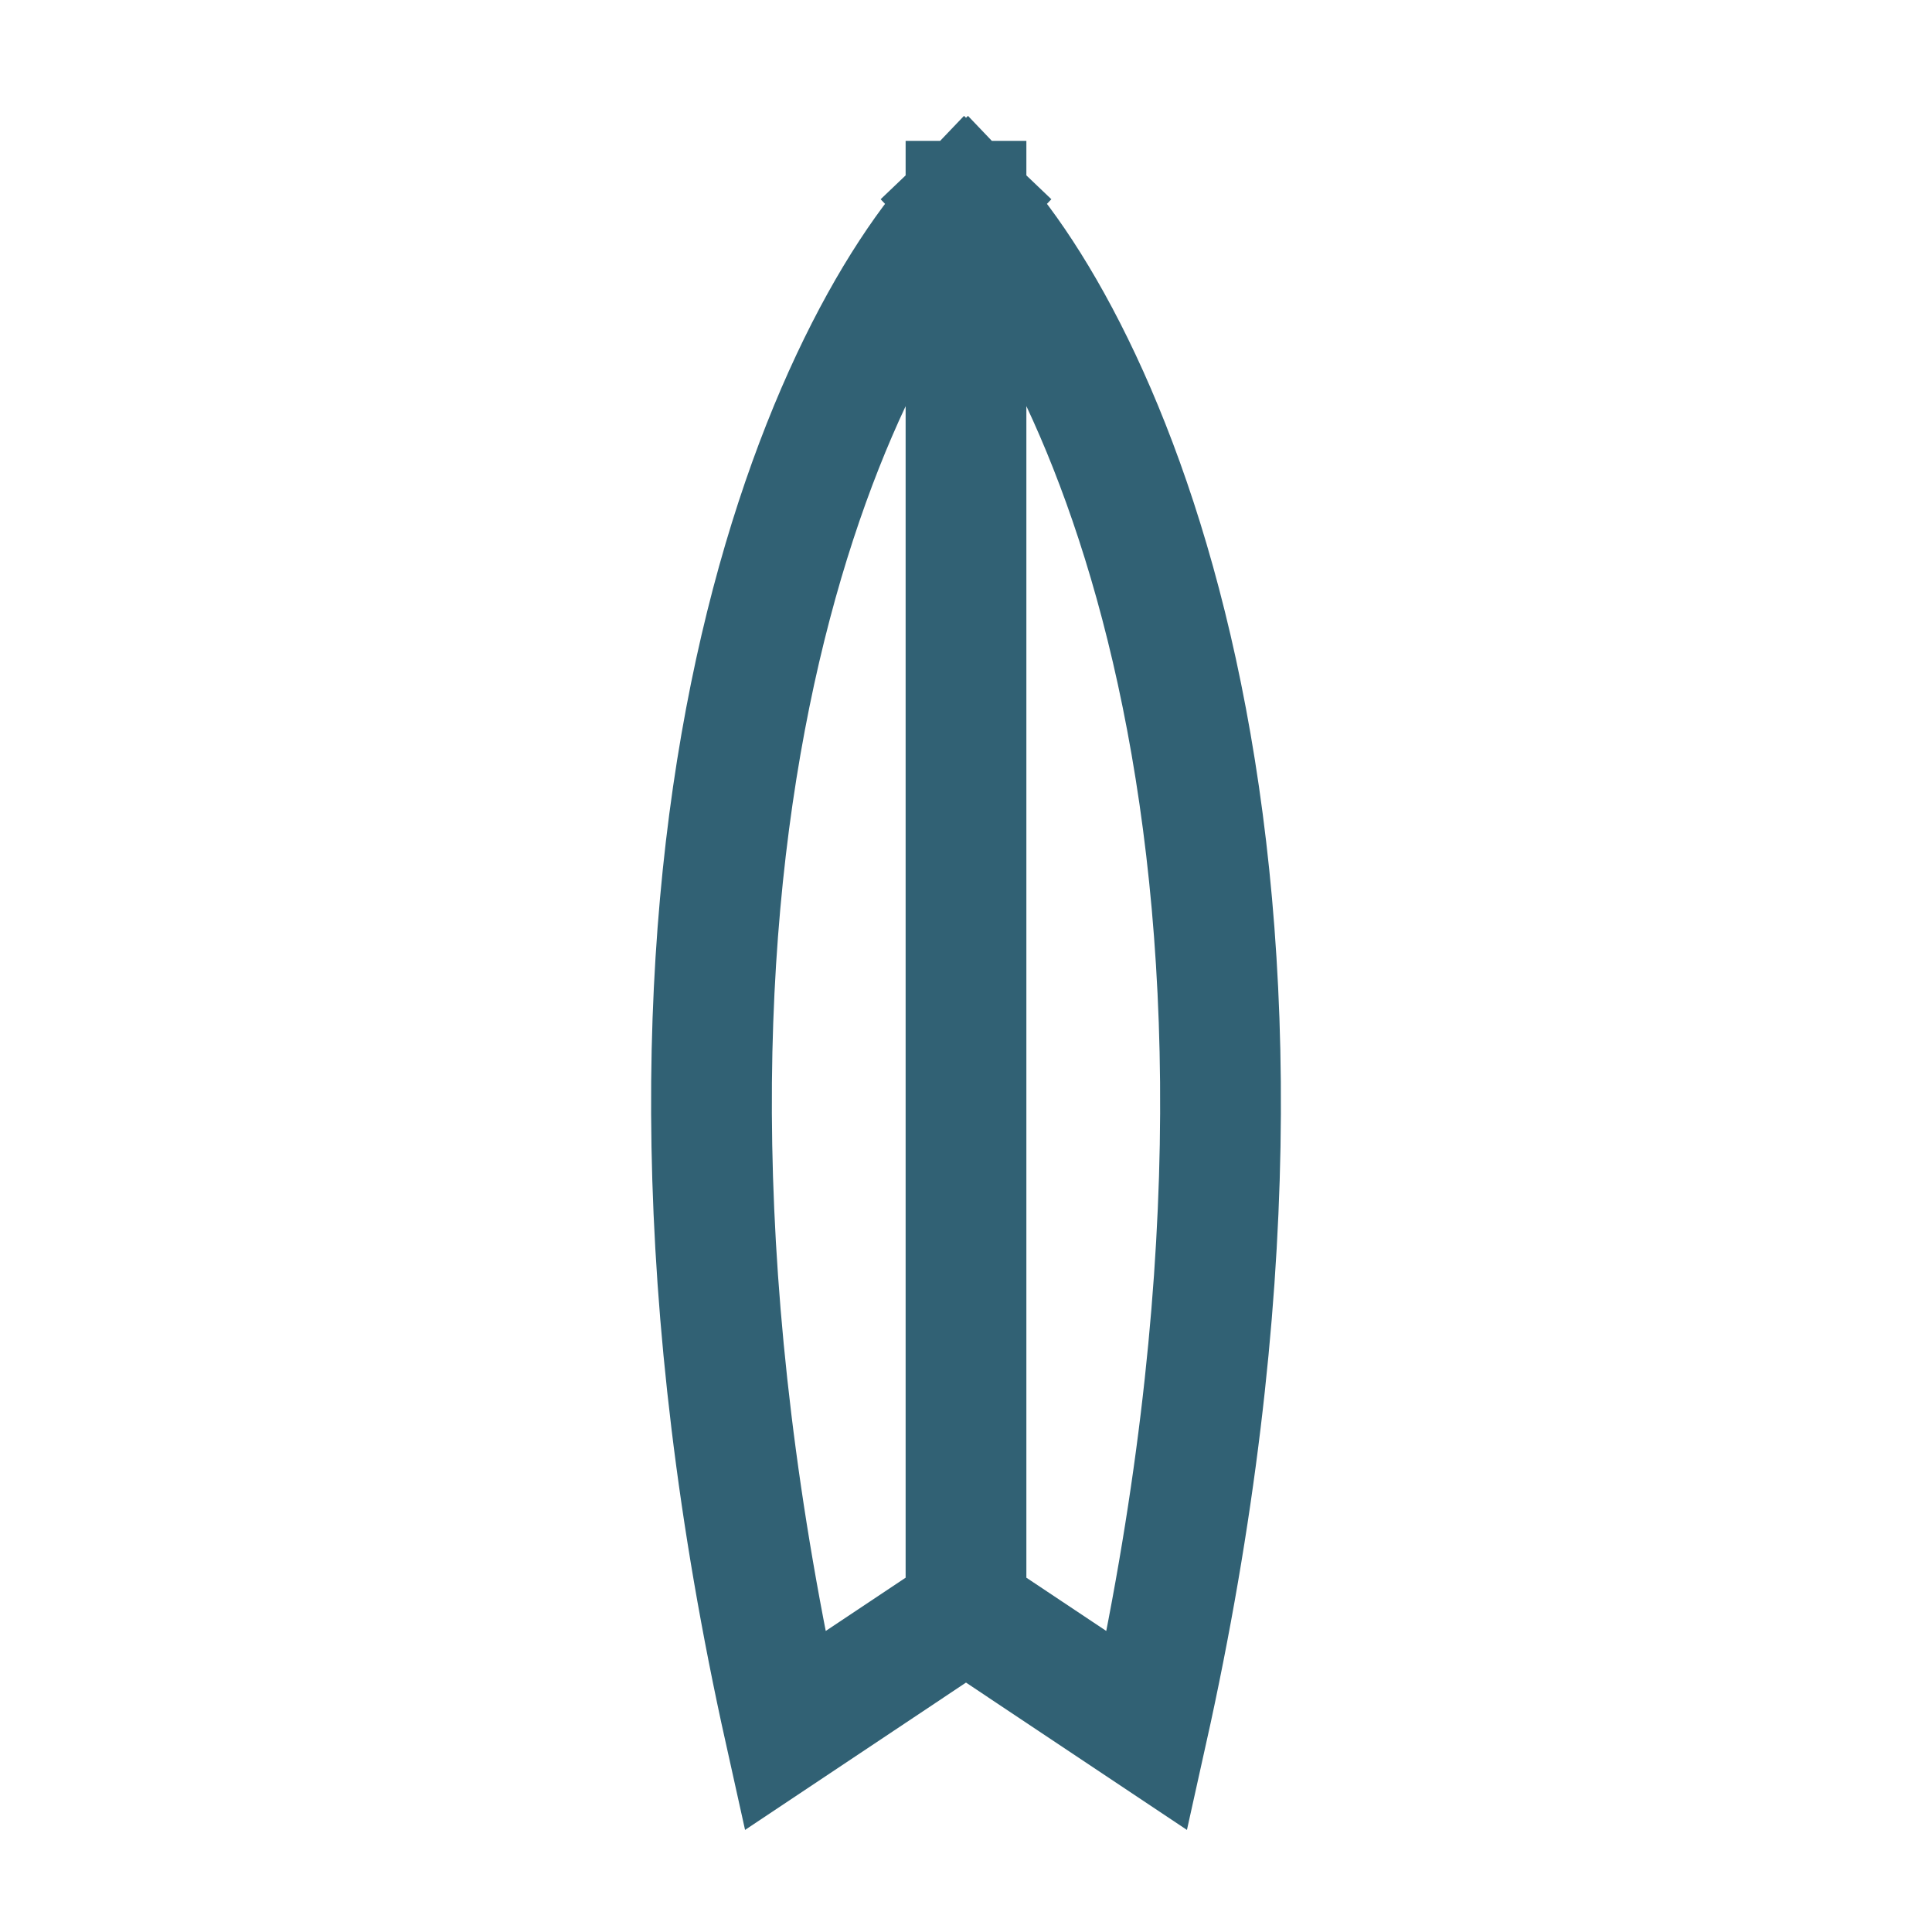
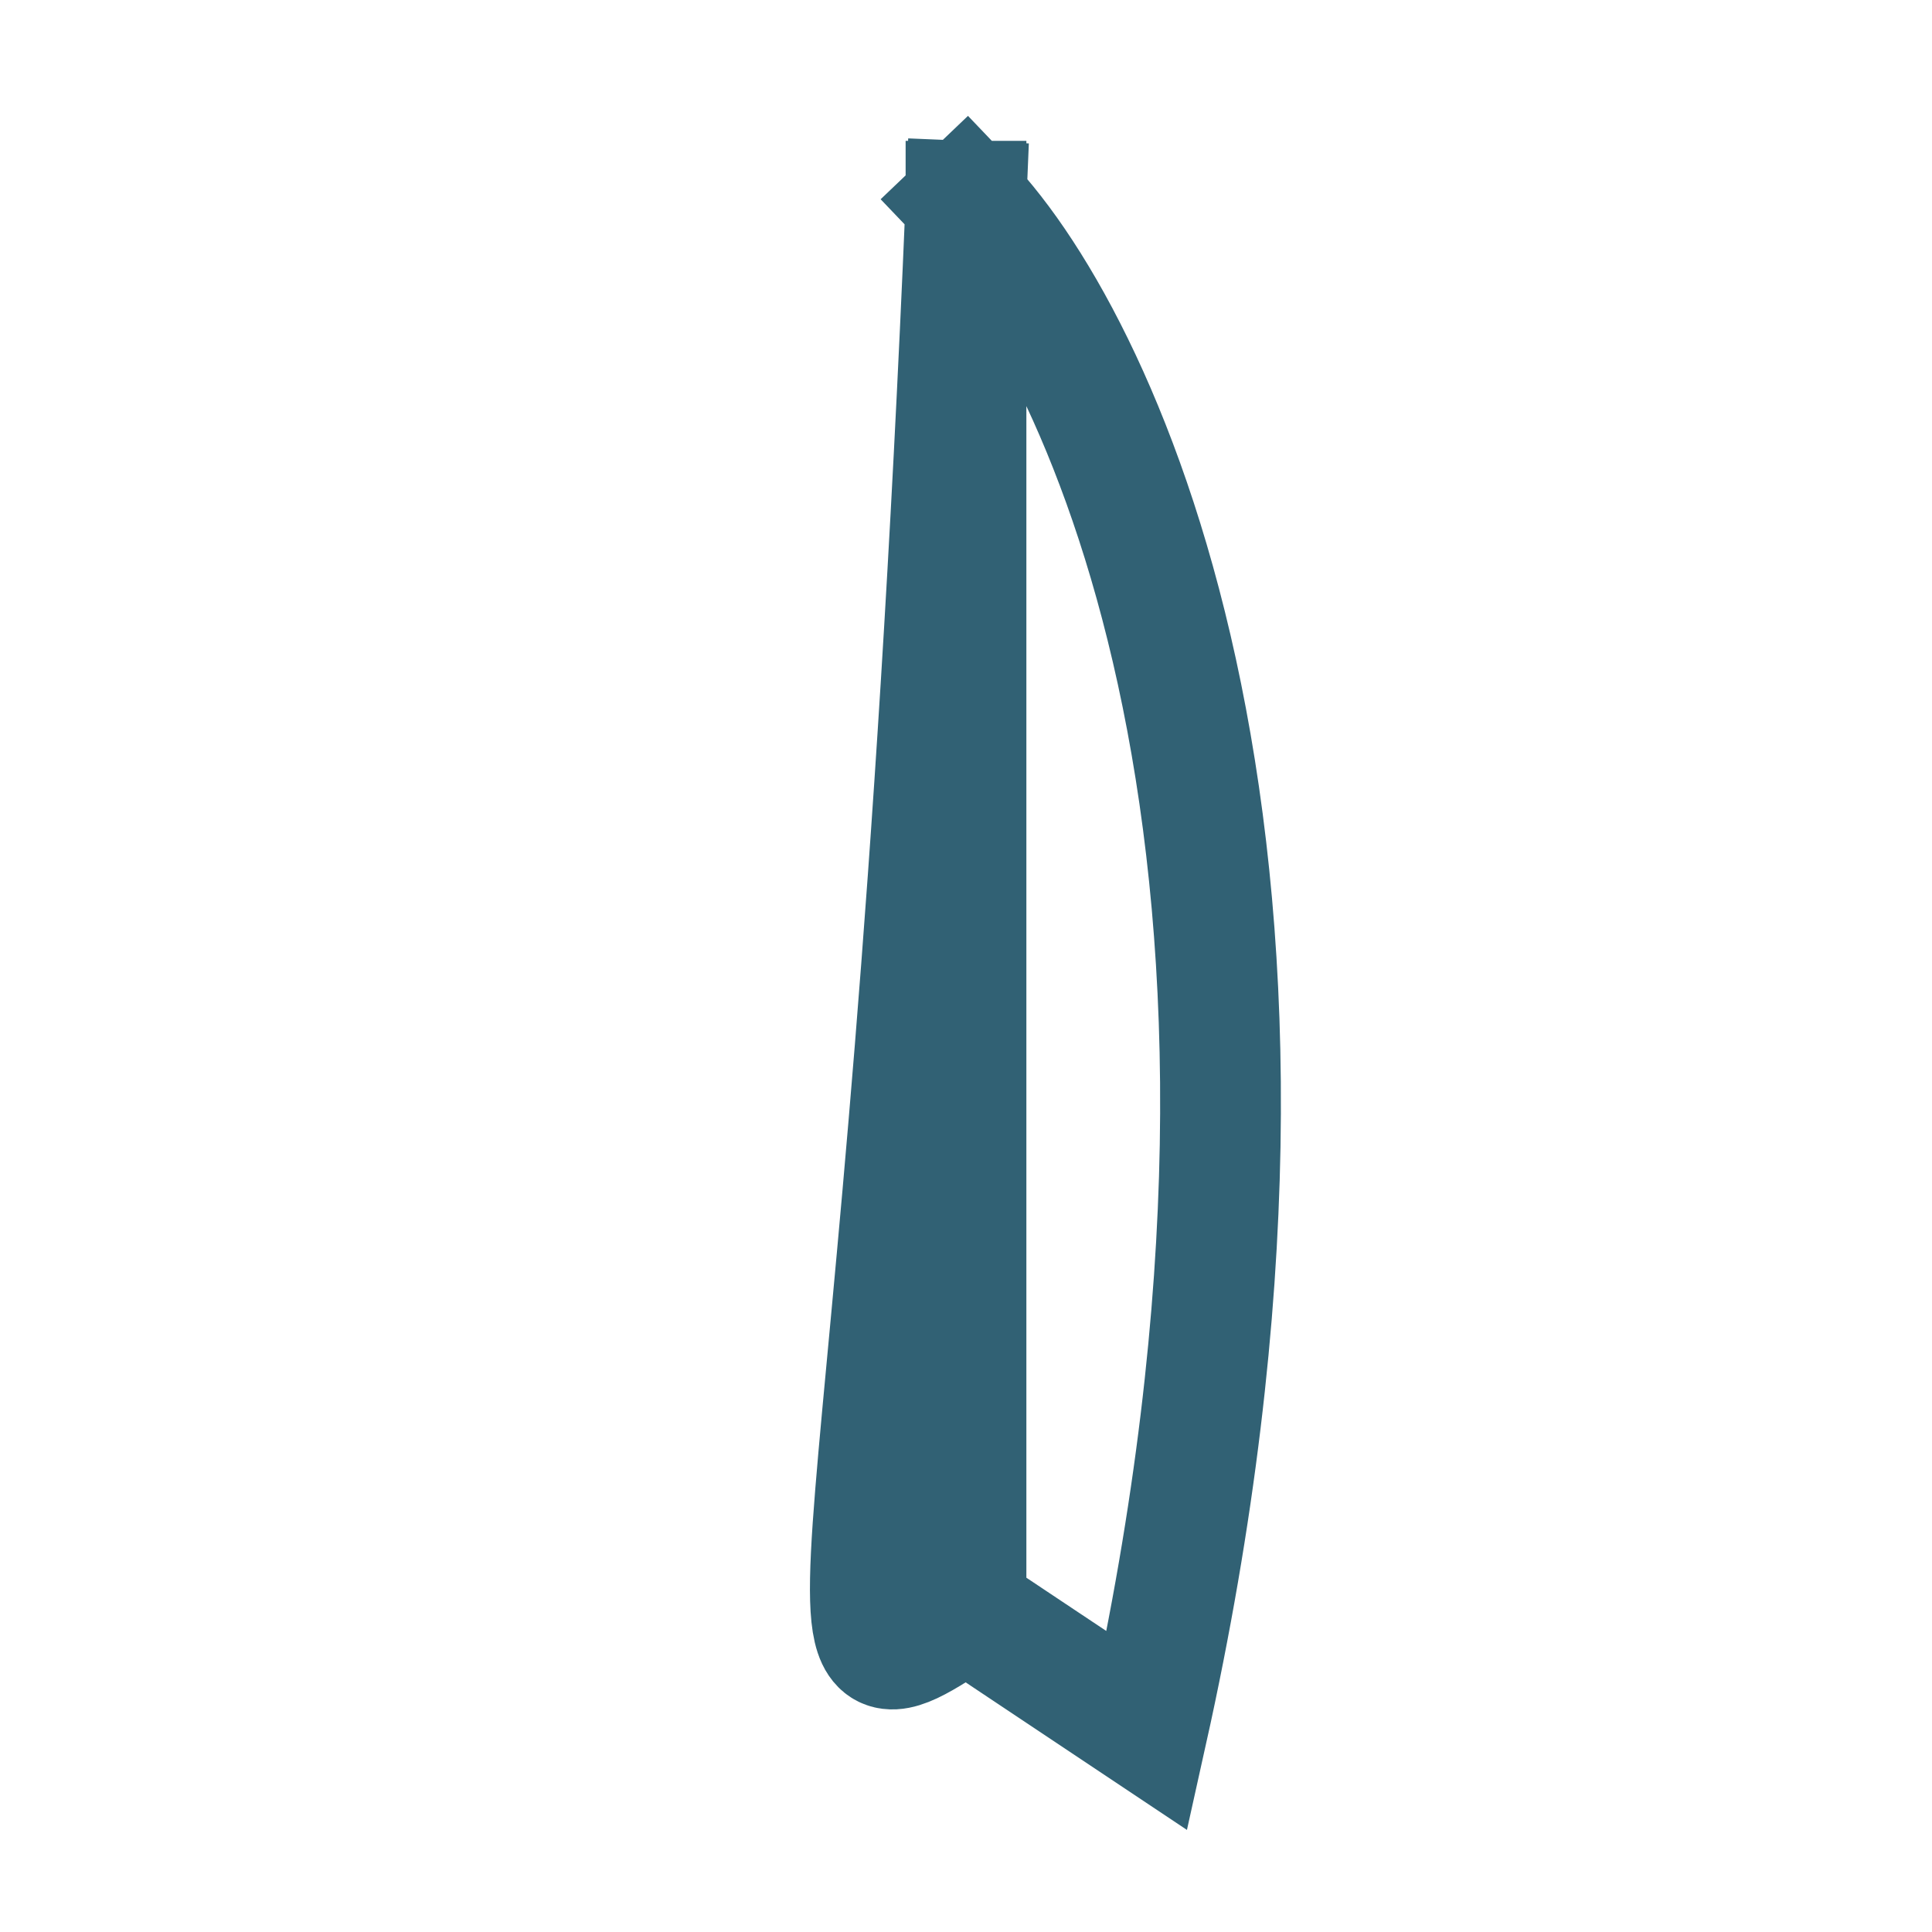
<svg xmlns="http://www.w3.org/2000/svg" width="32" height="32" viewBox="0 0 32 32" fill="none">
-   <path d="M16 3.333C13.667 5.778 9.8 14.267 13 28.667C14.999 27.333 13 28.667 16 26.667M16 3.333C18.334 5.778 22.2 14.267 19 28.667C17.001 27.333 19 28.667 16 26.667M16 3.333V26.667" stroke="#316174" stroke-width="2" stroke-linecap="square" />
+   <path d="M16 3.333C14.999 27.333 13 28.667 16 26.667M16 3.333C18.334 5.778 22.2 14.267 19 28.667C17.001 27.333 19 28.667 16 26.667M16 3.333V26.667" stroke="#316174" stroke-width="2" stroke-linecap="square" />
</svg>